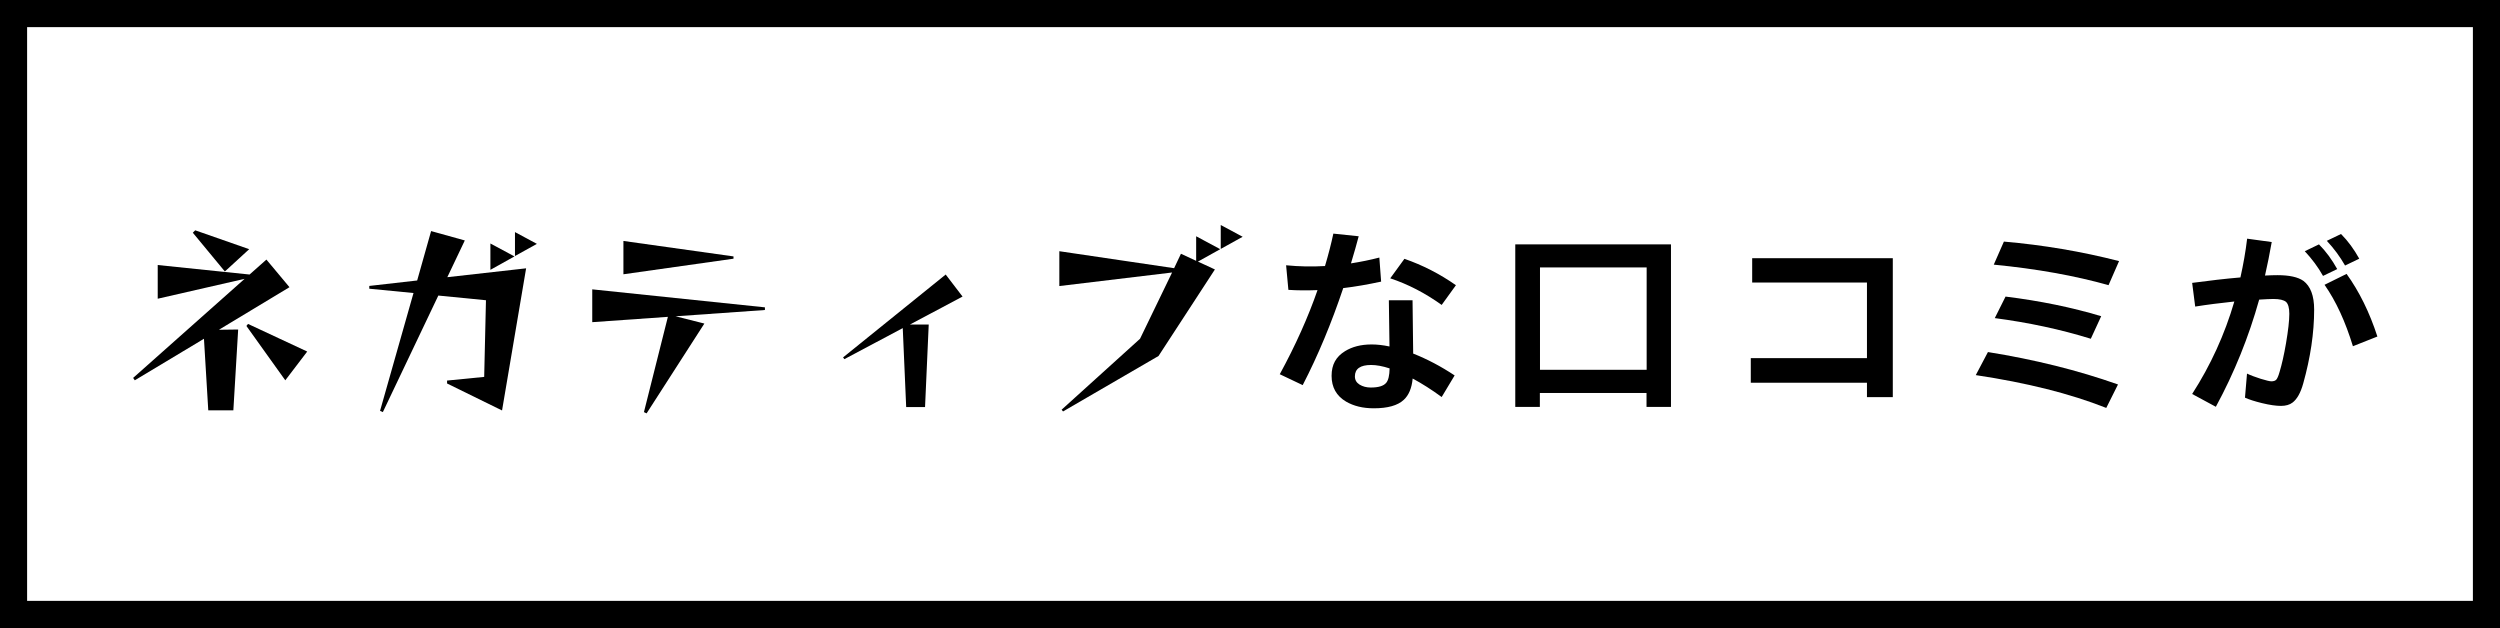
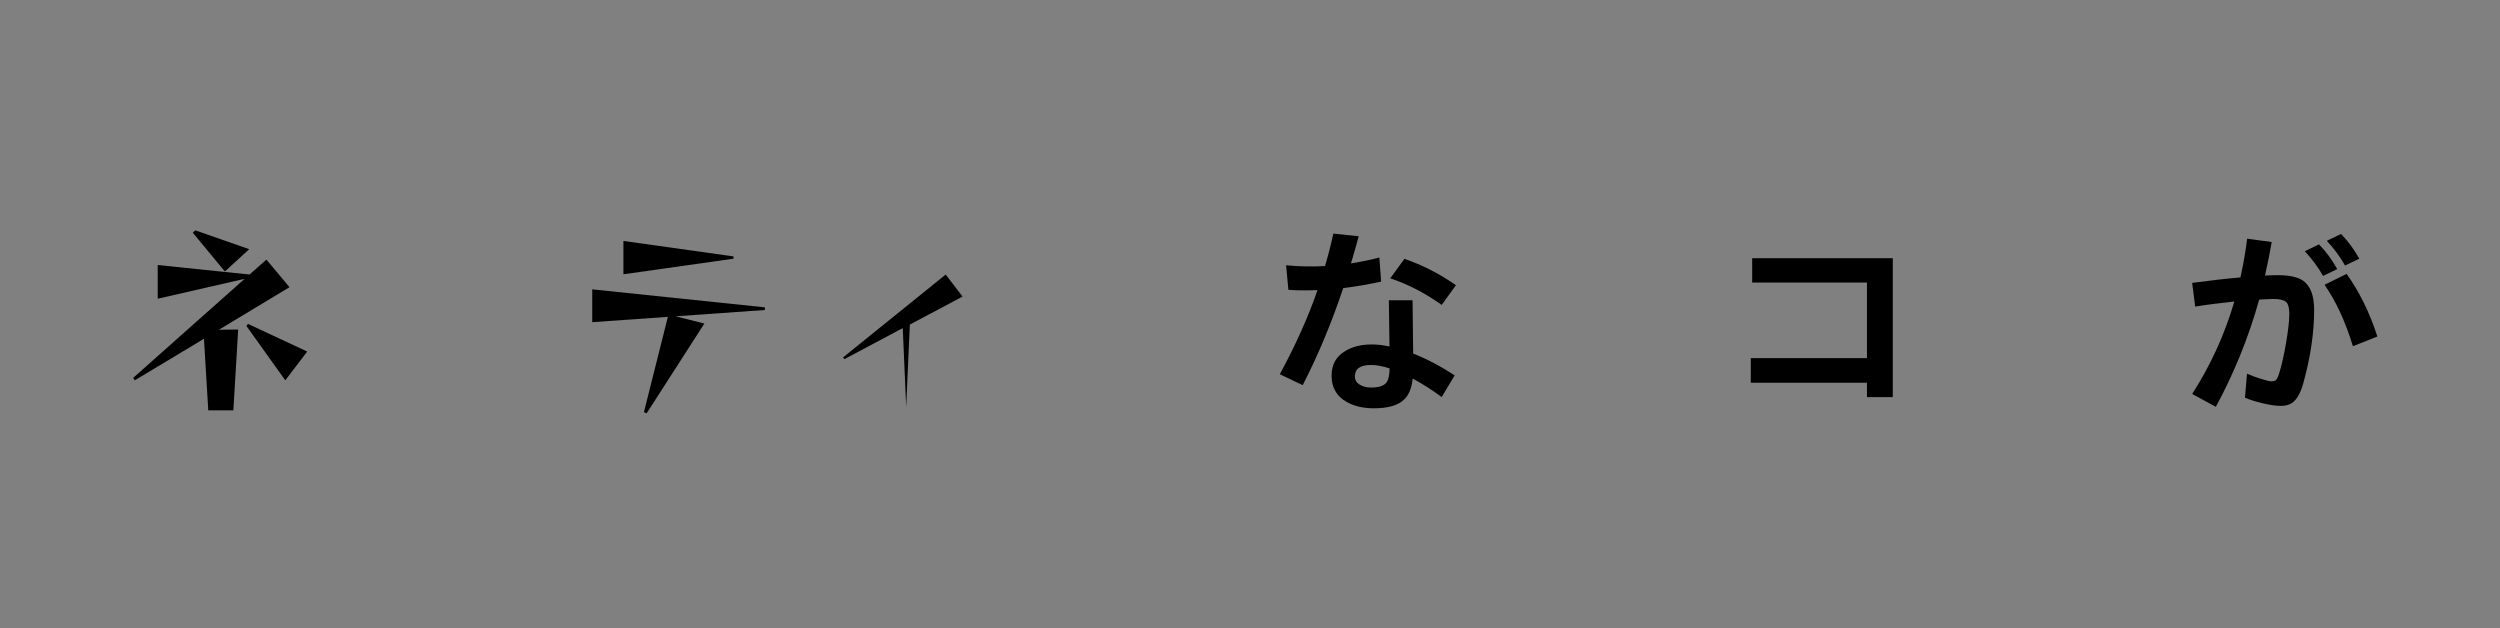
<svg xmlns="http://www.w3.org/2000/svg" id="_レイヤー_2" data-name="レイヤー 2" viewBox="0 0 197.34 49.57">
  <rect x="0" y="0" width="197.34" height="49.57" fill="#808080" stroke="none" />
  <defs>
    <style>
      .cls-1 {
        fill: #fff;
        stroke: #000;
        stroke-miterlimit: 10;
        stroke-width: 2.14px;
      }
    </style>
  </defs>
  <g id="_カンプ" data-name="カンプ">
    <g>
-       <rect class="cls-1" x="1.07" y="1.07" width="195.2" height="47.43" />
      <g>
        <path d="M16.44,32.39l-.34-5.65-5.46,3.28-.13-.19,8.8-7.82-6.86,1.57v-2.66l7.25.75,1.33-1.18,1.82,2.18-5.57,3.36,1.52-.02-.38,6.38h-1.98ZM17.75,21.43l-2.53-3.06.19-.19,4.26,1.49-1.92,1.76ZM19.45,25.73l.13-.16,4.67,2.18-1.73,2.27-3.07-4.29Z" />
-         <path d="M35.29,30.26v-.22l2.93-.29.14-6.05-3.76-.37-4.38,9.2-.22-.1,2.64-9.3-3.49-.34v-.22l3.78-.43,1.1-3.9,2.66.74-1.38,2.9,6.22-.7-1.9,11.22-4.34-2.13ZM38.71,21.3v-2.08l1.9,1.02-1.9,1.06ZM40.65,20.21v-1.89l1.73.93-1.73.96Z" />
        <path d="M53.3,24.96l2.3.58-4.56,7.09-.21-.1,1.89-7.52-5.97.42v-2.59l13.63,1.42v.21l-7.09.5ZM49.21,21.64v-2.62l8.69,1.22v.18l-8.69,1.23Z" />
-         <path d="M71.53,32.12l-.27-6.22-4.61,2.45-.1-.14,8.1-6.54,1.33,1.74-4.16,2.21h1.49l-.29,6.51h-1.49Z" />
-         <path d="M83.93,32.5l-.13-.16,6.19-5.6,2.53-5.23-8.9,1.07v-2.75l9.06,1.34.54-1.14,1.2.56v-1.94l1.9,1.02-1.76.98,1.34.62-4.45,6.83-7.54,4.38ZM96.36,19.65v-1.89l1.73.93-1.73.96Z" />
+         <path d="M71.53,32.12l-.27-6.22-4.61,2.45-.1-.14,8.1-6.54,1.33,1.74-4.16,2.21h1.49h-1.49Z" />
        <path d="M109.02,22.23c-1.03.22-2.03.4-2.99.51-.92,2.74-1.98,5.3-3.2,7.66l-1.81-.86c1.25-2.29,2.24-4.51,2.98-6.64-.81.03-1.58.03-2.3-.02l-.18-1.94c1.01.1,2.04.12,3.07.06.27-.91.49-1.76.66-2.56l2,.21c-.16.61-.36,1.32-.61,2.14.77-.12,1.51-.27,2.24-.46l.14,1.89ZM114.82,29.64l-1.02,1.7c-.79-.58-1.55-1.06-2.29-1.46-.07.76-.31,1.32-.7,1.68-.48.45-1.27.67-2.37.67-.86,0-1.59-.18-2.19-.53-.76-.45-1.14-1.13-1.14-2.03s.35-1.51,1.06-1.95c.57-.35,1.26-.53,2.1-.53.42,0,.89.05,1.41.16l-.05-3.65h1.87c.01,1,.03,2.41.05,4.21,1.09.43,2.18,1,3.28,1.73ZM109.69,29.08c-.55-.18-1.04-.27-1.46-.27-.85,0-1.28.3-1.28.9,0,.28.12.49.37.65.25.15.54.23.88.23.61,0,1.01-.12,1.22-.37.17-.2.26-.58.27-1.14ZM114.92,22.52l-1.12,1.55c-1.31-.94-2.67-1.64-4.06-2.1l1.12-1.54c1.44.5,2.79,1.19,4.06,2.08Z" />
-         <path d="M131.91,32.12h-1.94v-1.1h-8.42v1.1h-1.94v-12.83h12.29v12.83ZM129.98,29.19v-8.08h-8.42v8.08h8.42Z" />
        <path d="M149.42,31.35h-2.05v-1.14h-9.17v-1.94h9.17v-5.97h-9.06v-1.92h11.1v10.96Z" />
-         <path d="M167.19,30.34l-.93,1.86c-2.86-1.13-6.29-1.99-10.3-2.59l.96-1.82c3.68.59,7.1,1.44,10.27,2.56ZM167.27,20.61l-.83,1.9c-2.66-.75-5.67-1.29-9.06-1.62l.8-1.82c3.1.27,6.13.78,9.09,1.54ZM165.86,24.96l-.82,1.78c-2.39-.74-4.92-1.28-7.58-1.63l.85-1.7c2.74.34,5.26.86,7.55,1.55Z" />
        <path d="M179.32,19.11c-.16.92-.34,1.8-.53,2.64.38-.02.71-.03.98-.03.94,0,1.62.15,2.05.45.56.42.85,1.17.85,2.27,0,1.83-.29,3.78-.86,5.82-.21.76-.5,1.26-.85,1.52-.22.17-.53.26-.91.26s-.89-.07-1.5-.22c-.57-.14-1.01-.28-1.34-.43l.16-1.9c.29.14.65.27,1.08.41.43.13.71.2.84.2.17,0,.3-.04.38-.12.08-.08.18-.29.27-.62.18-.59.35-1.34.51-2.27.17-1,.26-1.78.26-2.32,0-.47-.09-.78-.26-.94-.18-.15-.51-.23-1-.23-.25,0-.62.02-1.12.05-.82,2.94-1.96,5.77-3.42,8.46l-1.87-1.01c1.46-2.27,2.57-4.7,3.33-7.3-1.13.12-2.16.25-3.09.4l-.24-1.87c1.35-.18,2.62-.33,3.81-.43.23-1.03.41-2.05.53-3.06l1.97.27ZM184.49,21.24l-1.12.54c-.39-.7-.88-1.35-1.44-1.95l1.12-.54c.55.55,1.03,1.21,1.44,1.95ZM187.67,26.56l-1.94.77c-.59-1.93-1.33-3.55-2.24-4.85l1.74-.86c1,1.39,1.81,3.03,2.43,4.94ZM186.23,20.42l-1.12.54c-.4-.7-.88-1.35-1.44-1.95l1.12-.54c.55.55,1.03,1.21,1.44,1.95Z" />
      </g>
    </g>
  </g>
</svg>